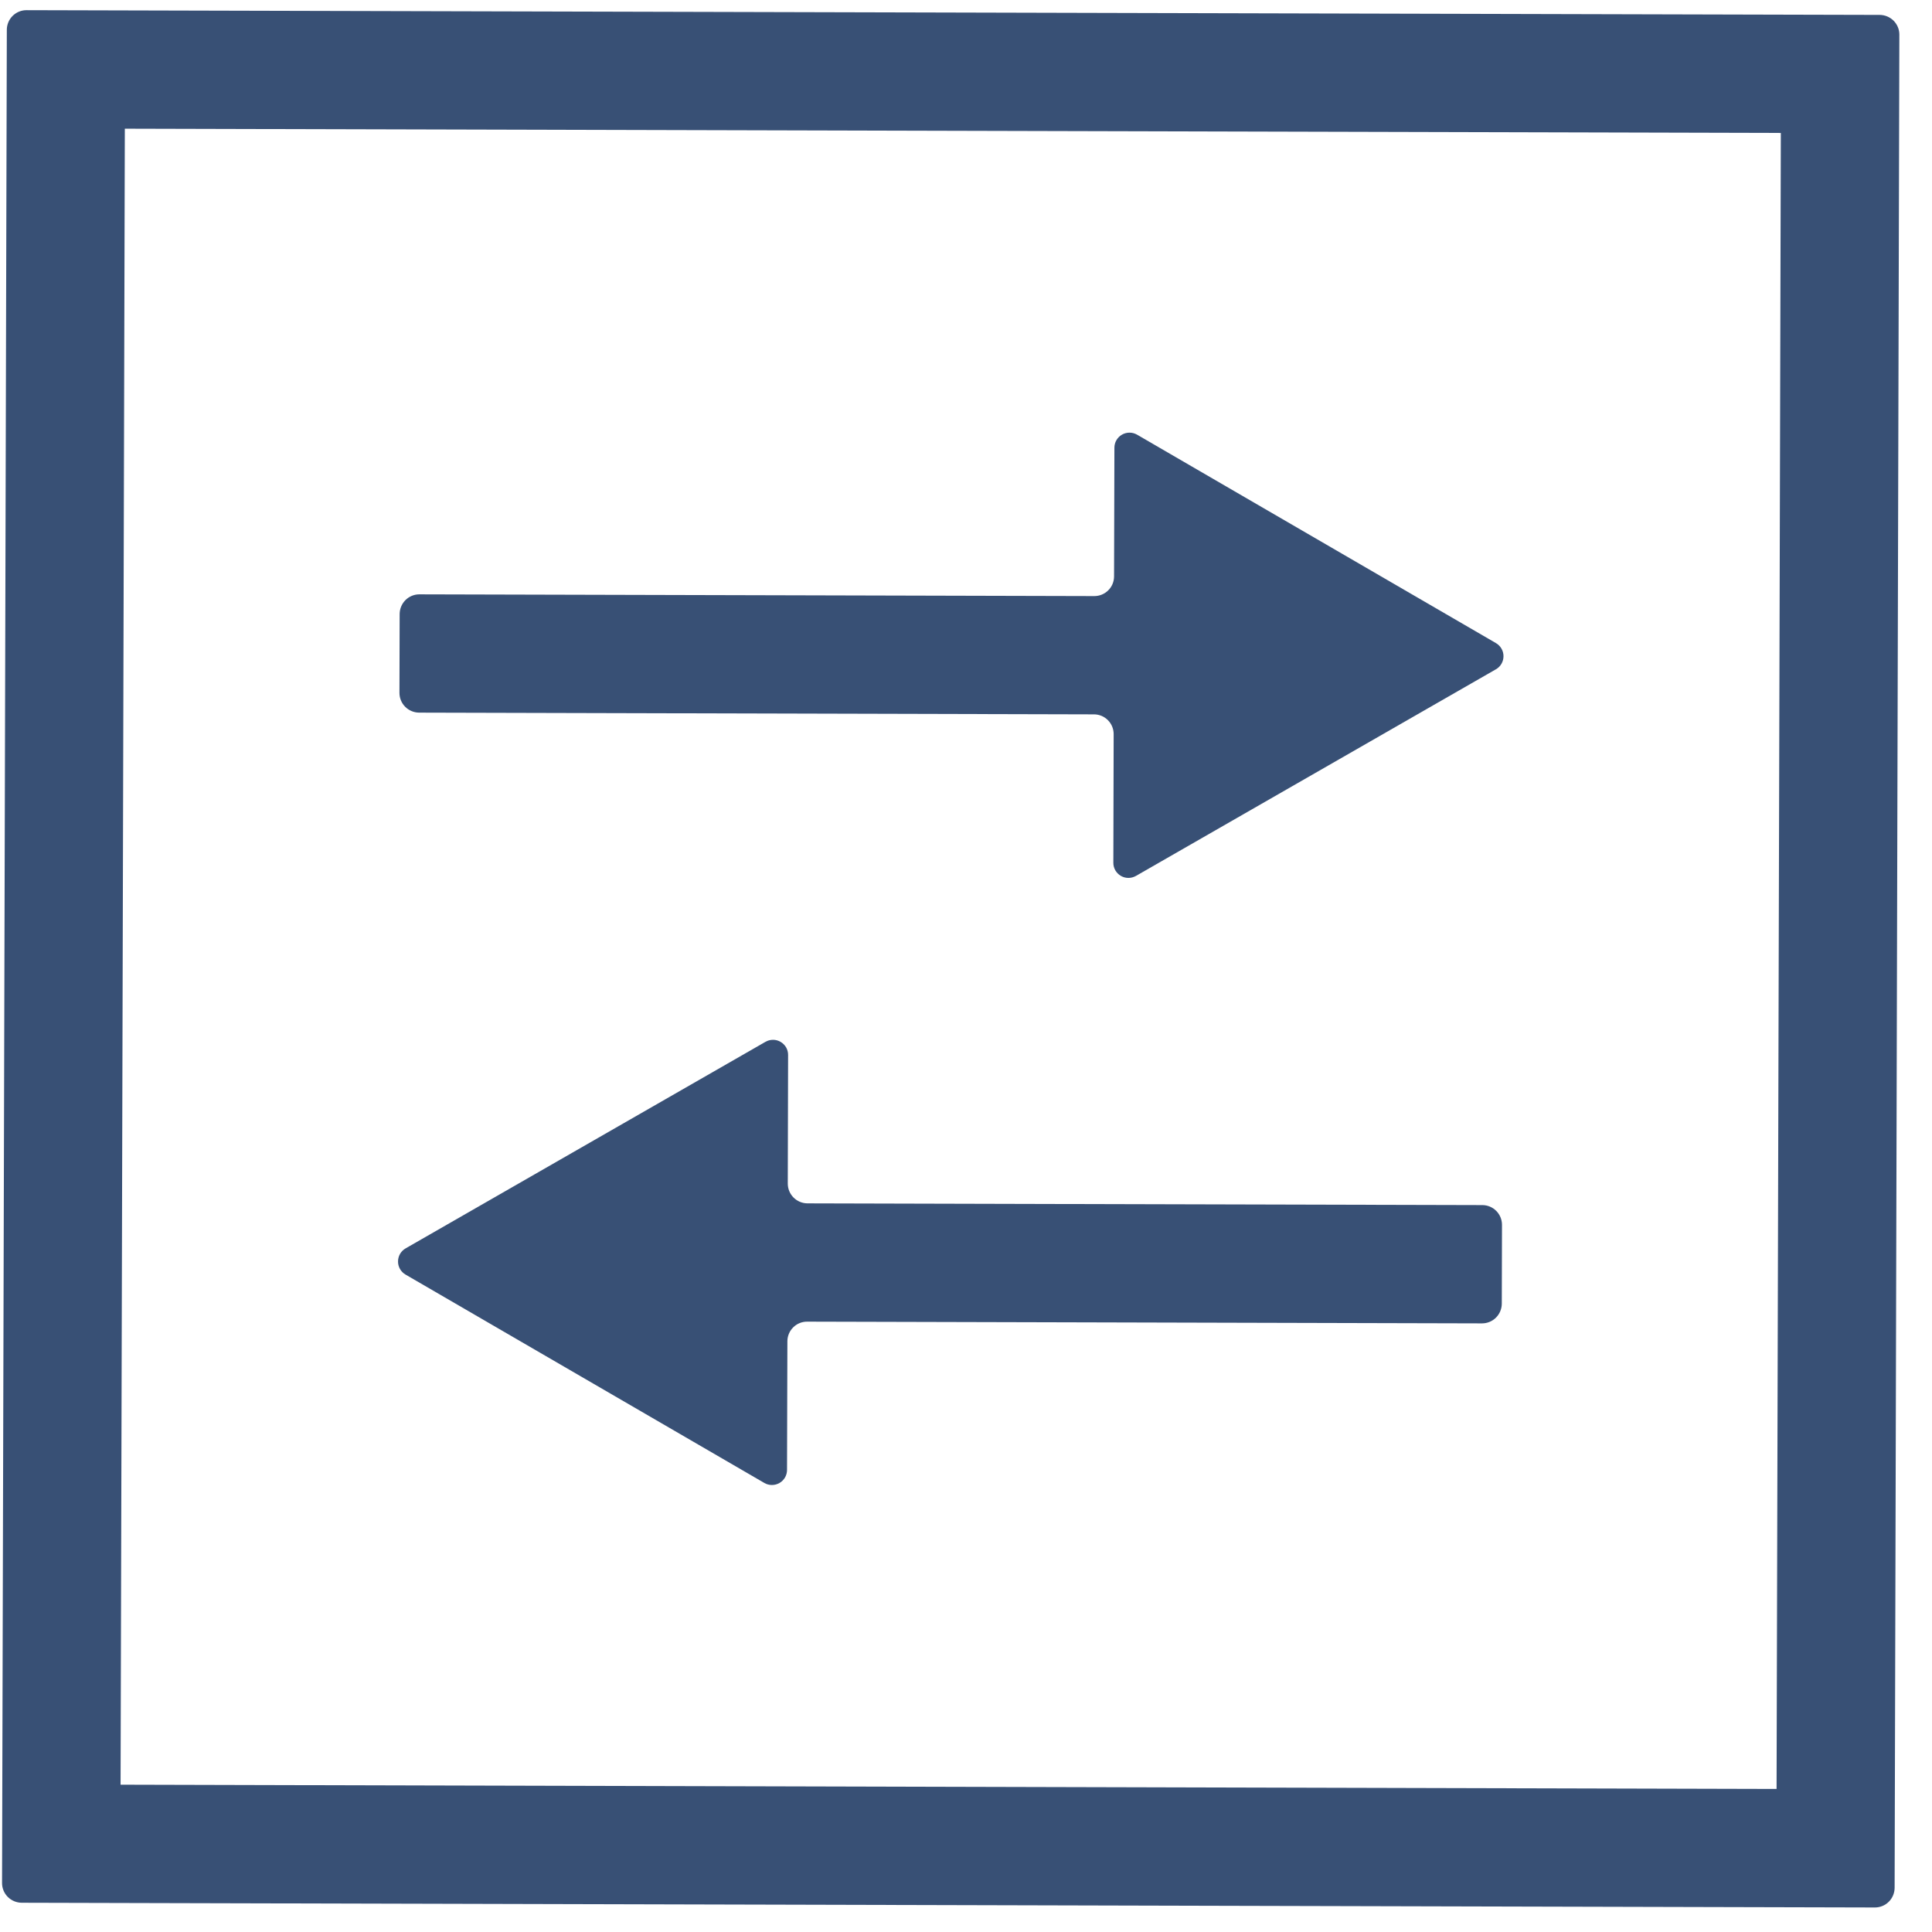
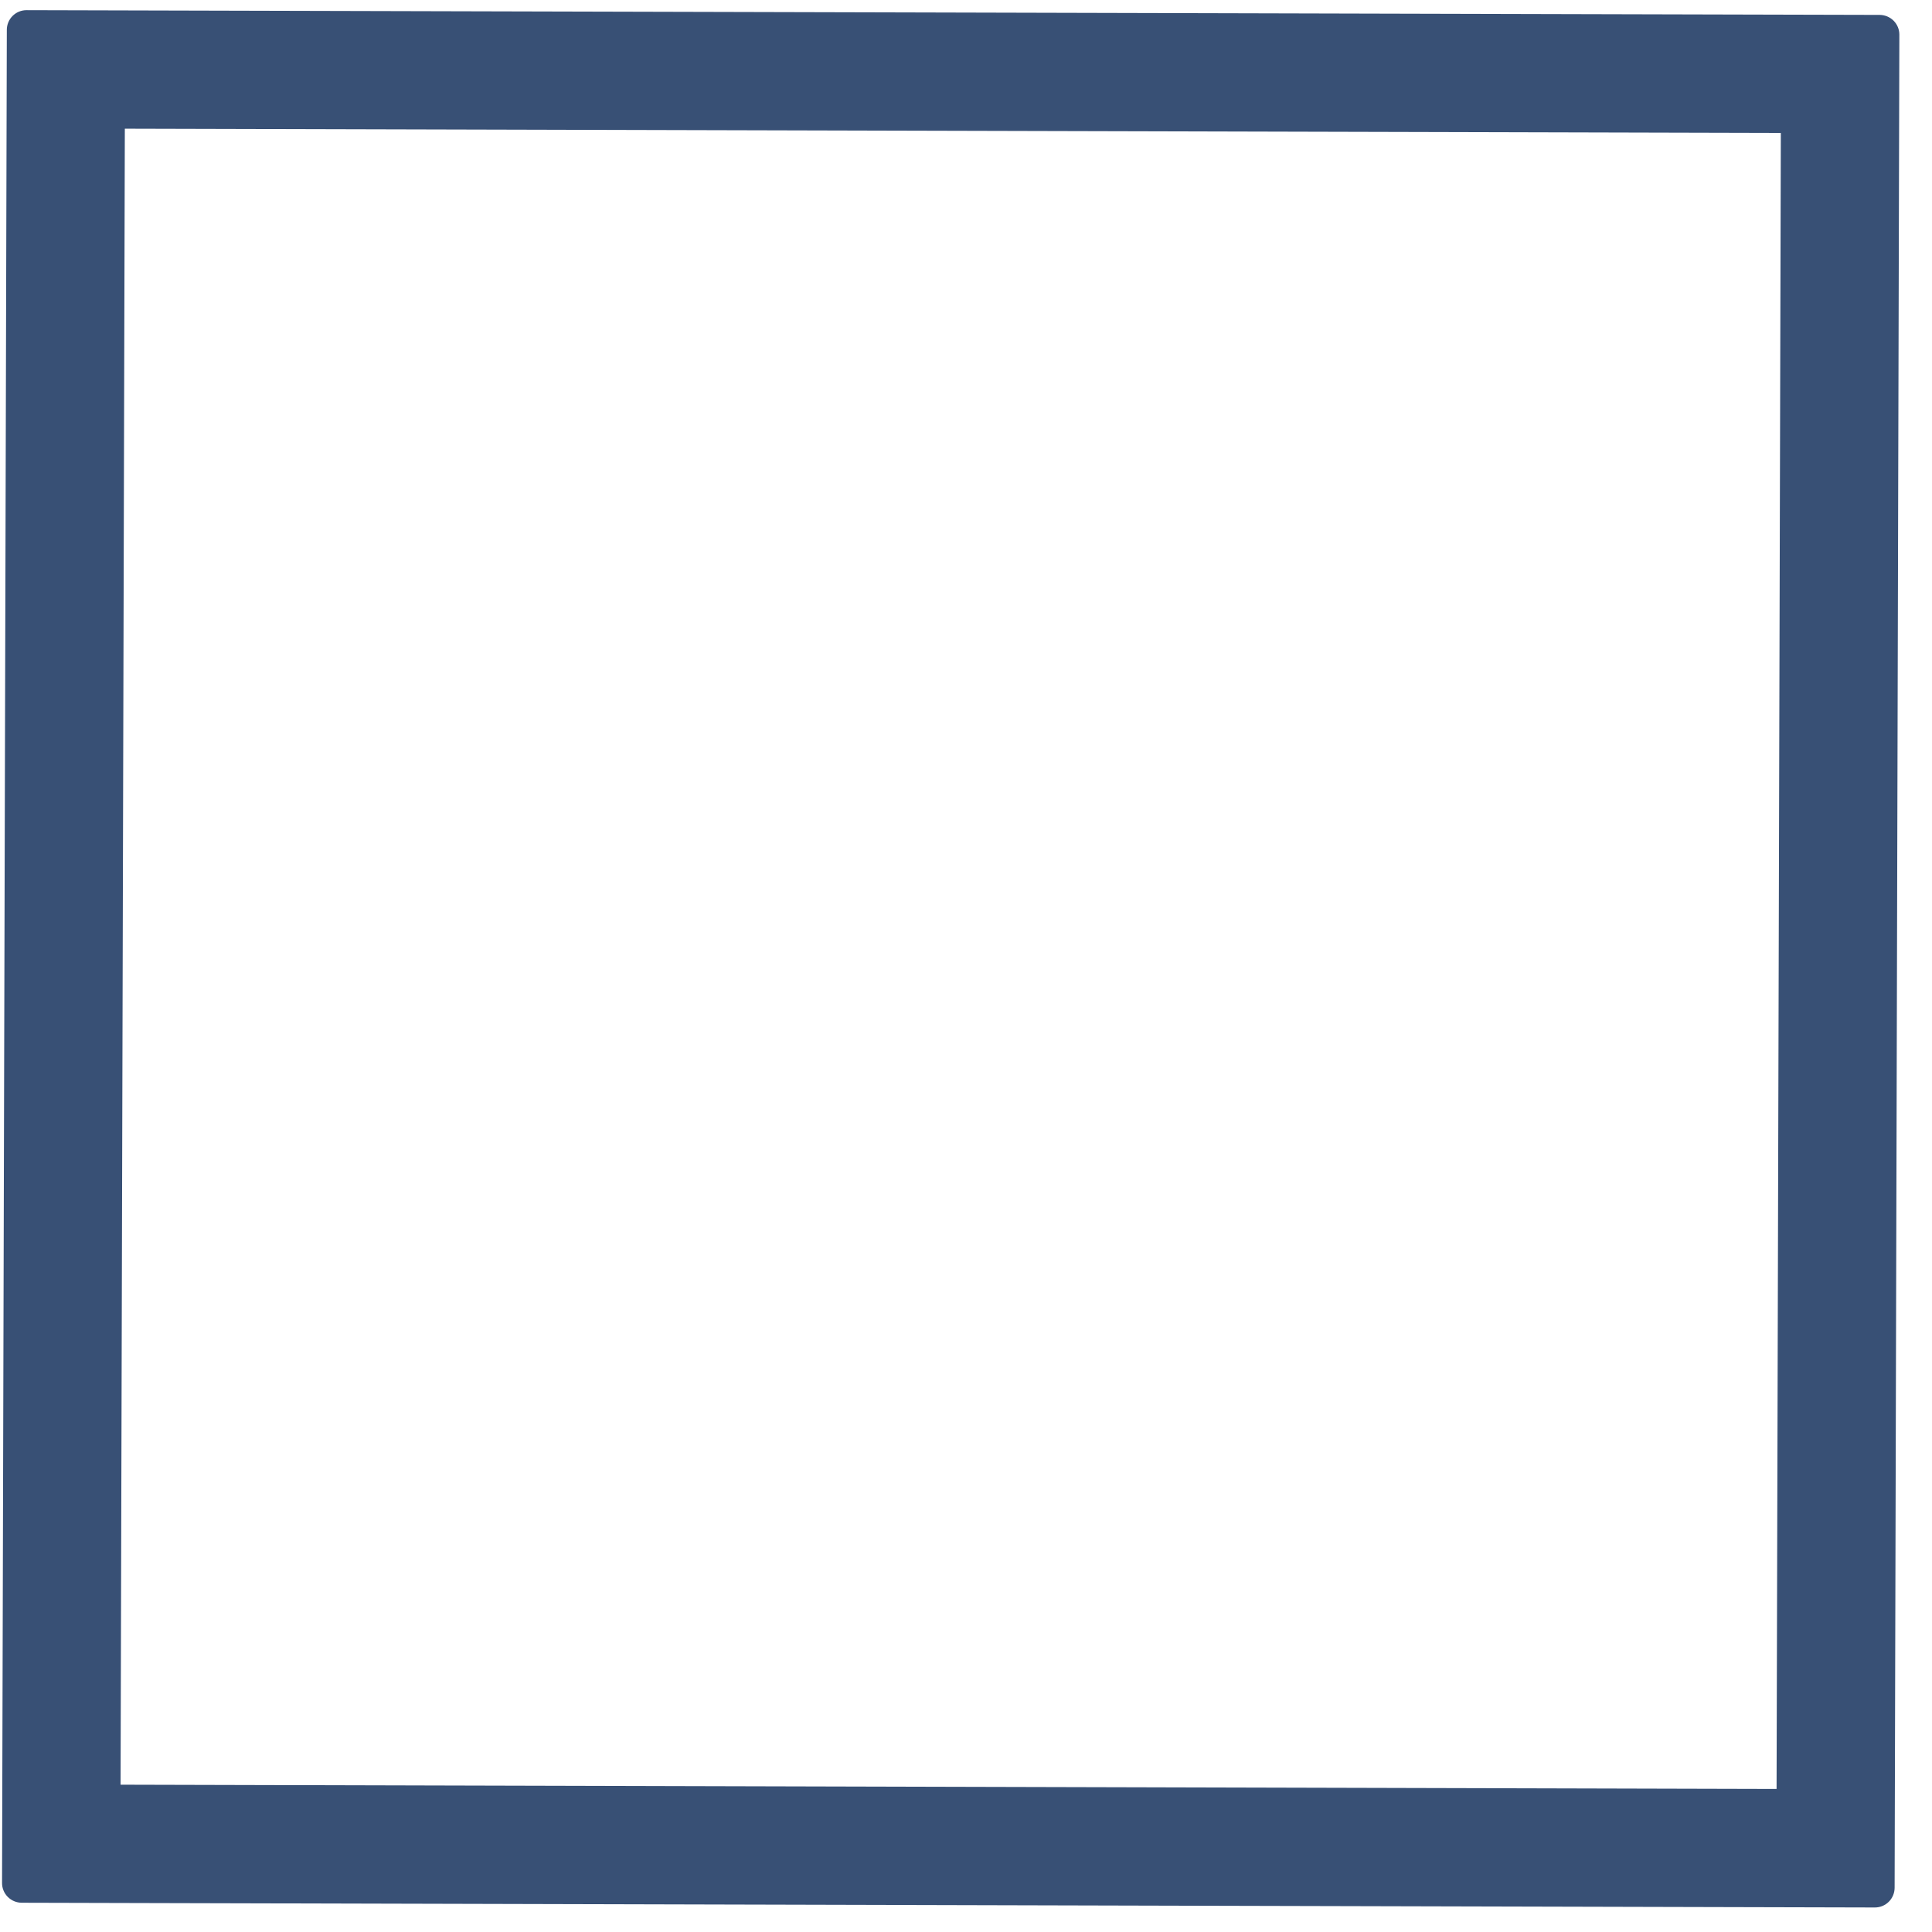
<svg xmlns="http://www.w3.org/2000/svg" width="49" height="49" viewBox="0 0 49 49" fill="none">
  <path d="M45.166 3.372L45.058 45.372L3.058 45.264L3.166 3.264L45.166 3.372ZM47.674 0.378L0.674 0.258C0.541 0.257 0.414 0.31 0.32 0.403C0.226 0.497 0.173 0.624 0.173 0.756L0.052 47.756C0.051 47.889 0.104 48.016 0.197 48.11C0.291 48.204 0.418 48.257 0.551 48.258L47.55 48.378C47.683 48.379 47.81 48.326 47.904 48.233C47.998 48.139 48.051 48.012 48.052 47.88L48.172 0.88C48.173 0.747 48.12 0.62 48.027 0.526C47.933 0.432 47.806 0.379 47.674 0.378Z" fill="#385075" />
-   <path d="M37.94 16.31L28.84 11.025C28.781 10.991 28.715 10.973 28.648 10.973C28.58 10.973 28.514 10.99 28.456 11.024C28.397 11.057 28.349 11.106 28.315 11.164C28.281 11.222 28.264 11.289 28.264 11.356L28.255 14.619C28.255 14.752 28.202 14.879 28.108 14.972C28.014 15.066 27.887 15.118 27.754 15.118L10.638 15.074C10.505 15.073 10.378 15.126 10.284 15.219C10.19 15.313 10.137 15.44 10.136 15.572L10.131 17.572C10.131 17.705 10.183 17.832 10.277 17.926C10.37 18.02 10.498 18.073 10.63 18.074L27.746 18.118C27.879 18.118 28.006 18.171 28.099 18.265C28.193 18.359 28.245 18.486 28.245 18.619L28.237 21.881C28.236 21.948 28.254 22.014 28.287 22.073C28.321 22.131 28.369 22.18 28.427 22.214C28.485 22.248 28.551 22.266 28.619 22.266C28.686 22.266 28.752 22.248 28.811 22.215L37.938 16.976C37.997 16.943 38.046 16.895 38.08 16.836C38.114 16.778 38.132 16.711 38.132 16.644C38.132 16.576 38.115 16.51 38.081 16.451C38.047 16.392 37.998 16.344 37.94 16.31ZM10.285 32.326L19.385 37.611C19.443 37.645 19.509 37.663 19.577 37.663C19.644 37.663 19.71 37.646 19.769 37.612C19.827 37.579 19.876 37.53 19.91 37.472C19.943 37.414 19.961 37.348 19.961 37.28L19.97 34.018C19.97 33.886 20.023 33.759 20.117 33.665C20.211 33.572 20.338 33.519 20.471 33.52L37.587 33.564C37.72 33.564 37.847 33.512 37.941 33.418C38.035 33.325 38.088 33.197 38.089 33.065L38.094 31.065C38.094 30.932 38.042 30.805 37.948 30.711C37.855 30.617 37.728 30.564 37.595 30.564L20.479 30.52C20.346 30.519 20.219 30.466 20.126 30.372C20.032 30.278 19.98 30.151 19.98 30.018L19.988 26.757C19.989 26.69 19.971 26.623 19.938 26.565C19.904 26.507 19.856 26.458 19.797 26.424C19.739 26.39 19.673 26.372 19.606 26.372C19.538 26.372 19.472 26.39 19.414 26.423L10.287 31.662C10.229 31.695 10.18 31.744 10.146 31.802C10.113 31.86 10.095 31.926 10.095 31.993C10.094 32.061 10.112 32.127 10.145 32.185C10.179 32.244 10.227 32.292 10.285 32.326Z" fill="#385075" />
</svg>